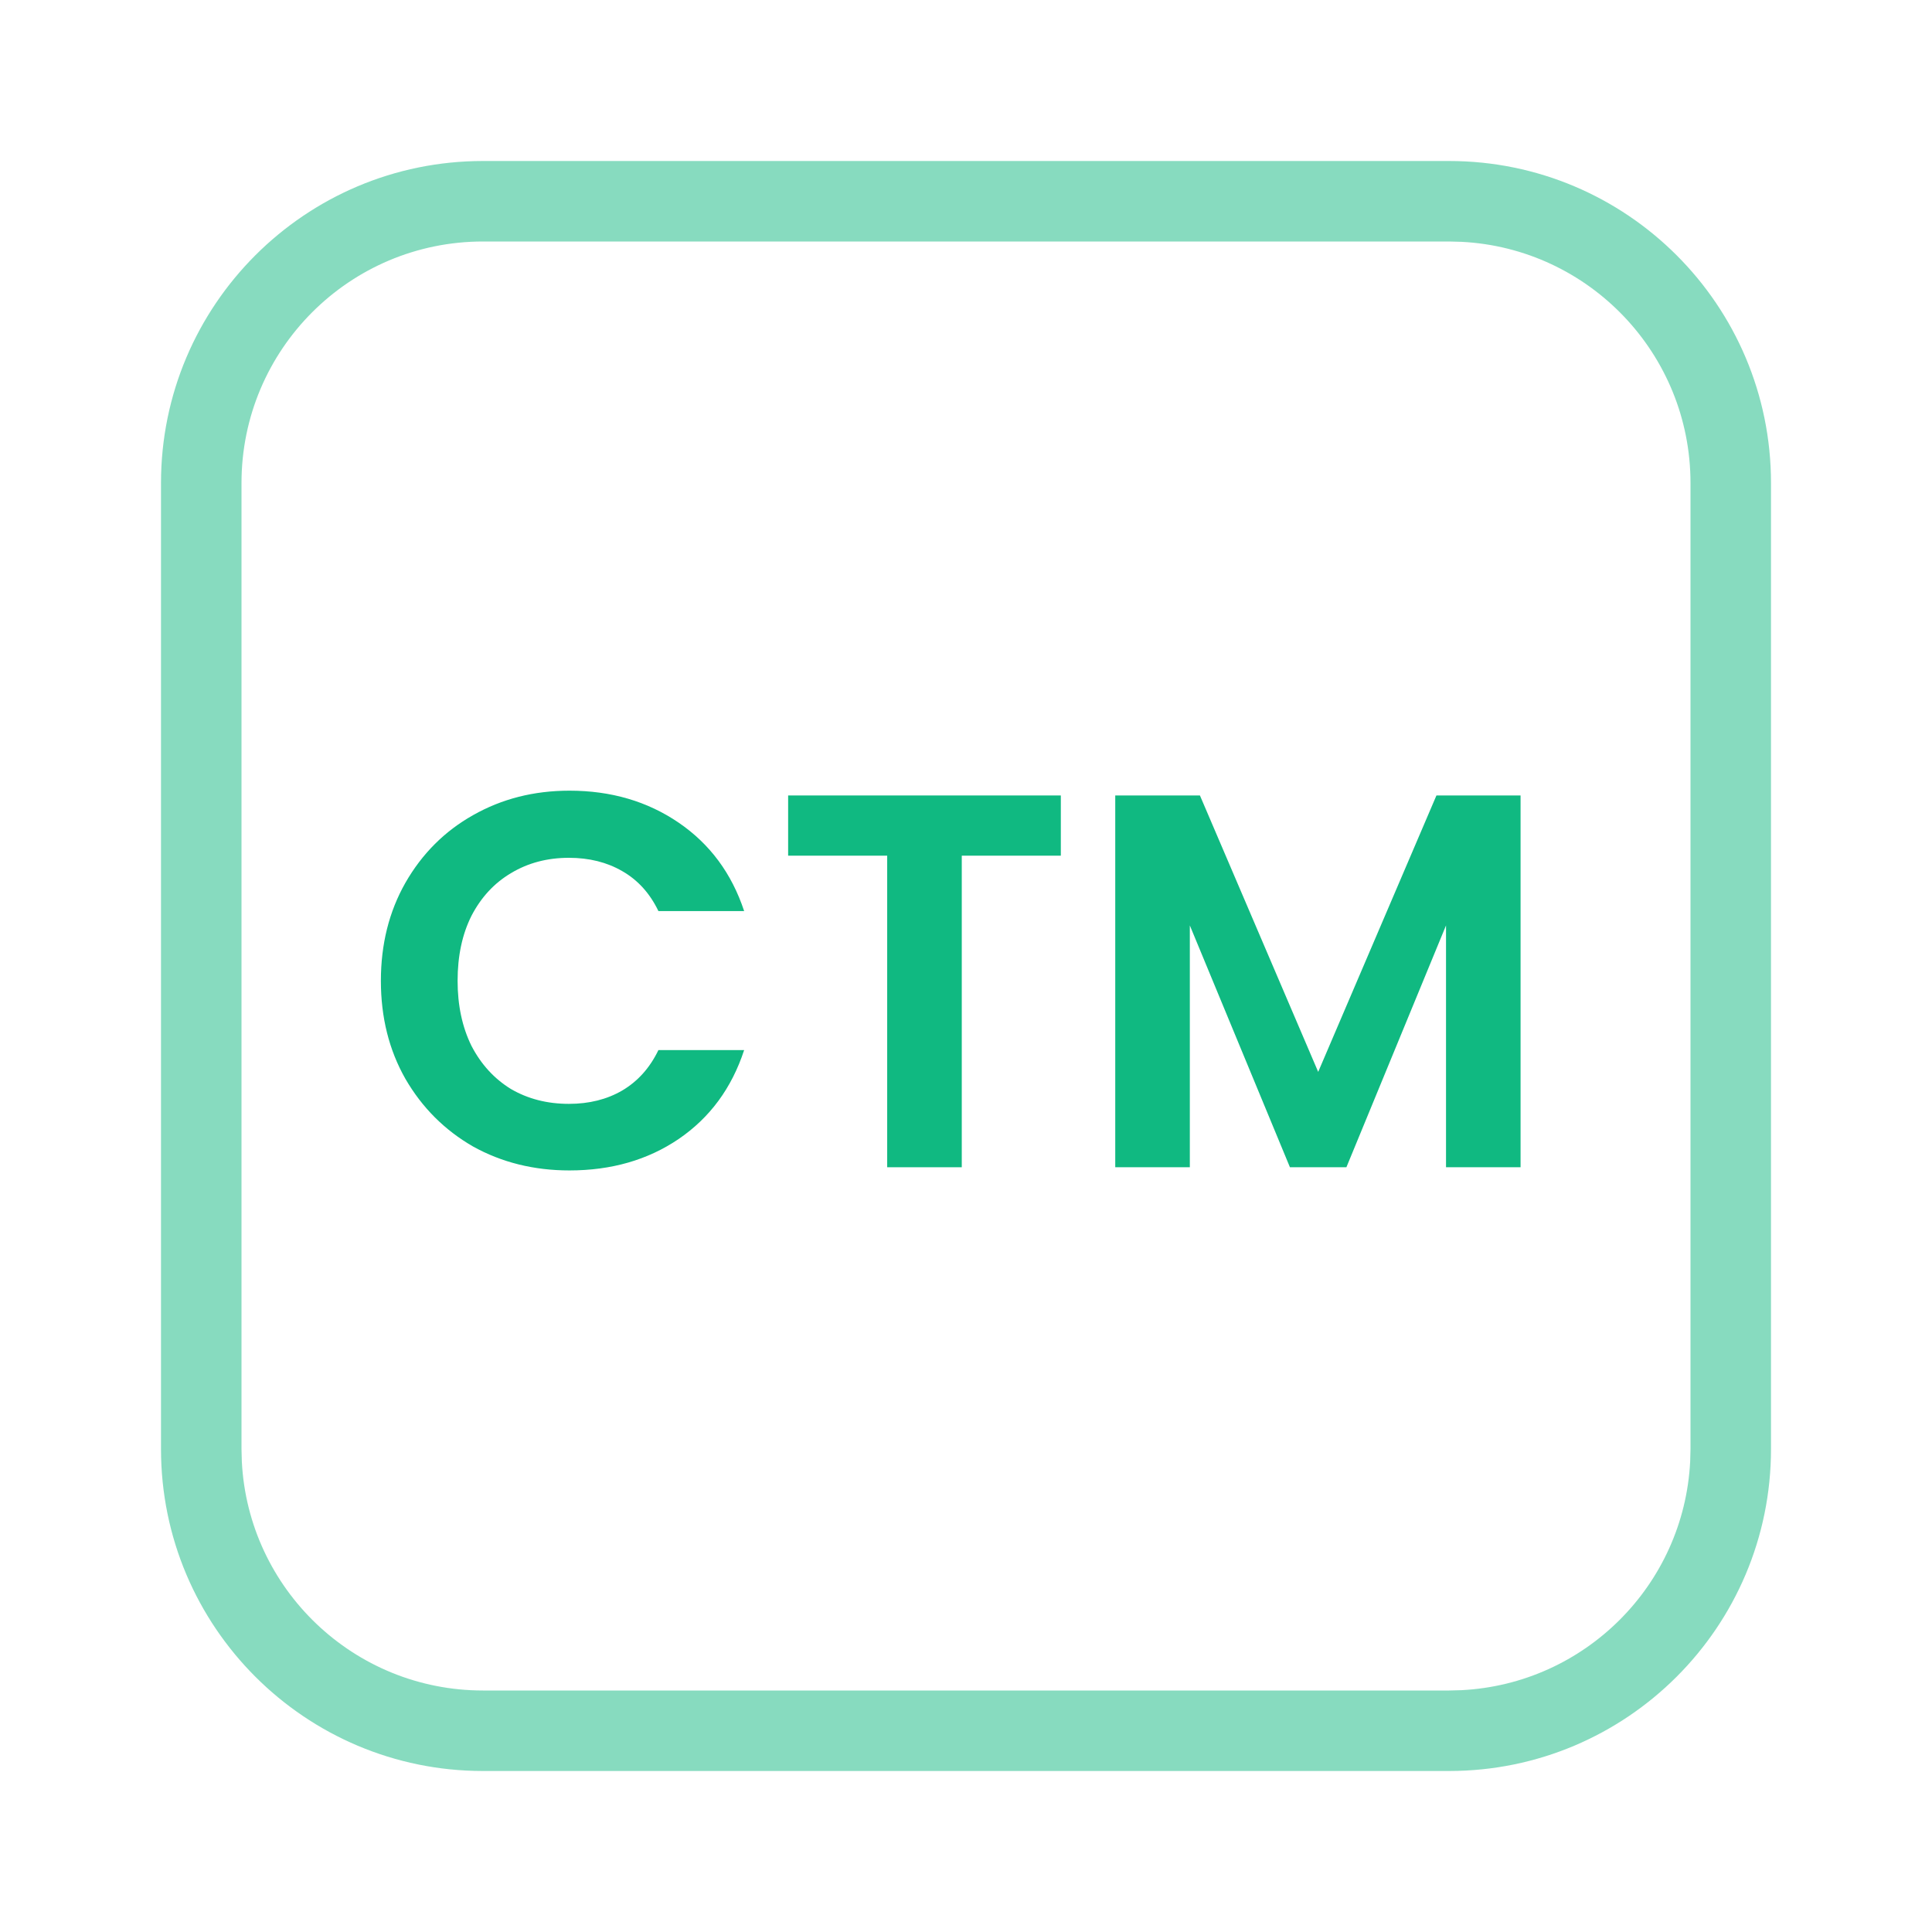
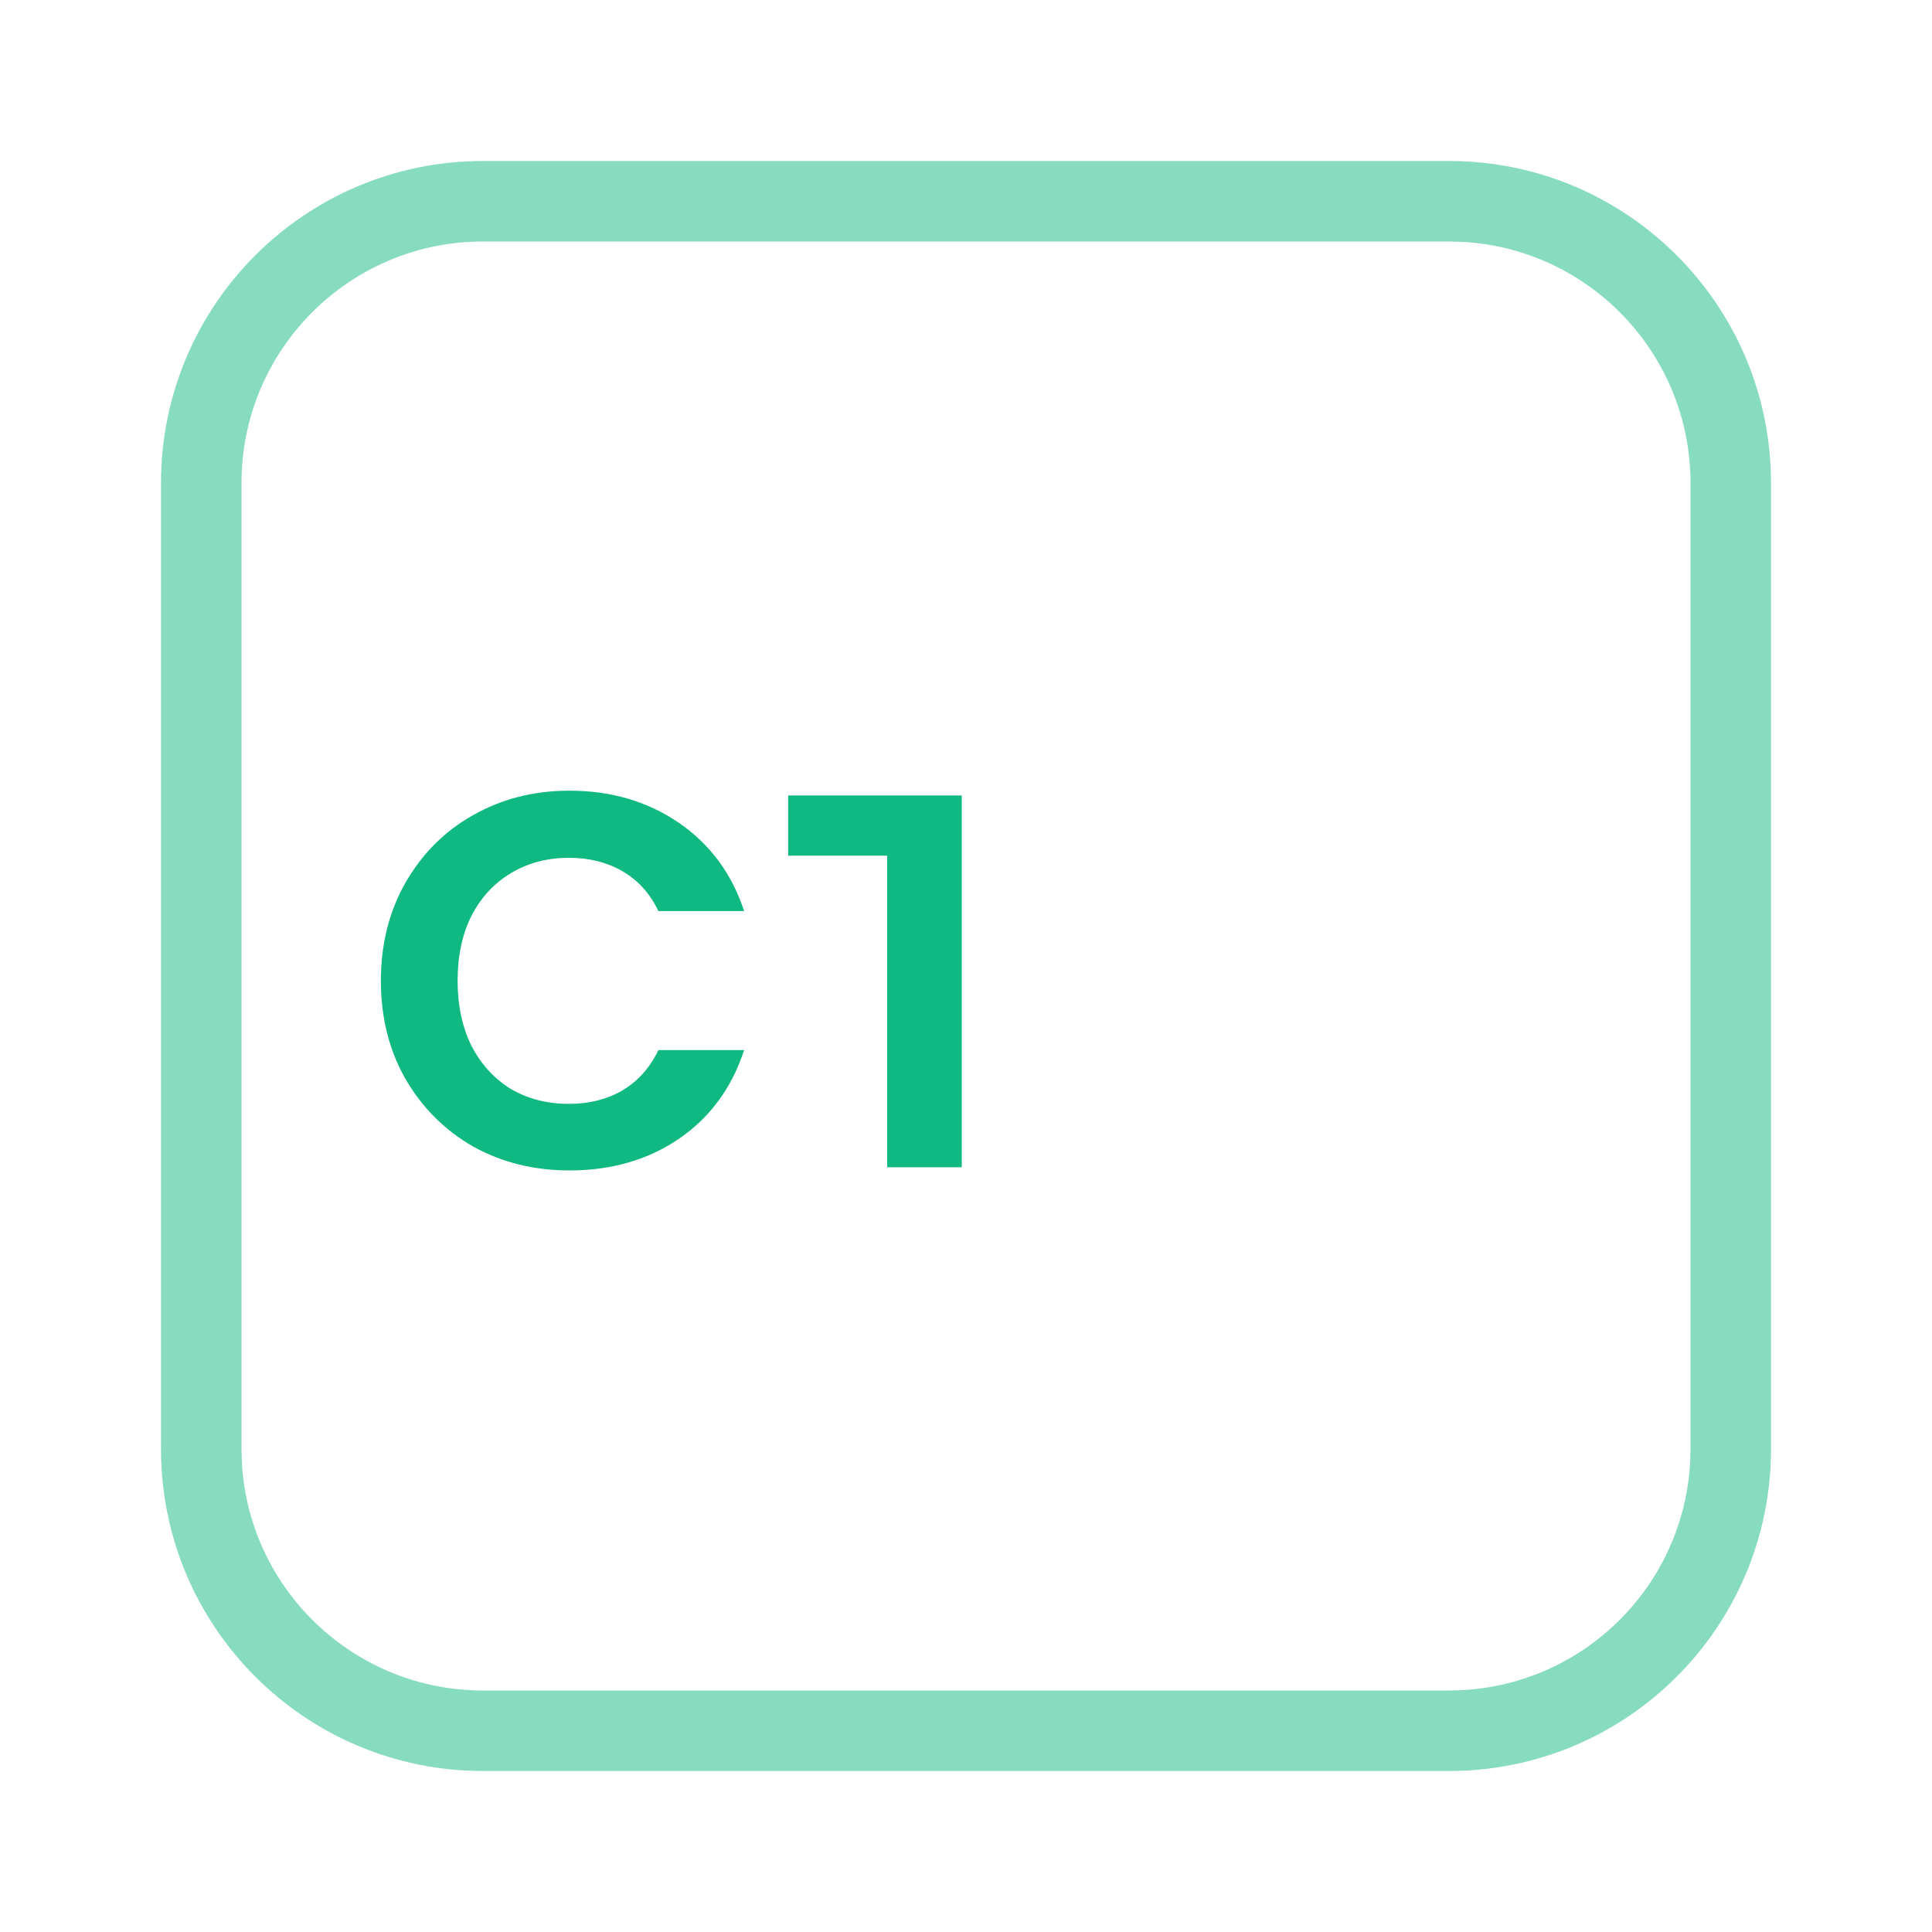
<svg xmlns="http://www.w3.org/2000/svg" width="48" height="48" viewBox="0 0 48 48" fill="none">
  <path d="M4 36V12C4 7.582 7.582 4 12 4V6C8.686 6 6 8.686 6 12V36L6.008 36.309C6.168 39.479 8.79 42 12 42H36L36.309 41.992C39.377 41.837 41.837 39.377 41.992 36.309L42 36V12C42 8.79 39.479 6.168 36.309 6.008L36 6V4C40.418 4 44 7.582 44 12V36C44 40.418 40.418 44 36 44H12C7.582 44 4 40.418 4 36ZM36 4V6H12V4H36Z" fill="#10B981" fill-opacity="0.5" />
-   <path d="M37.778 19.763V29H35.926V22.992L33.451 29H32.048L29.561 22.992V29H27.708V19.763H29.812L32.75 26.631L35.688 19.763H37.778Z" fill="#10B981" />
-   <path d="M26.356 19.763V21.259H23.895V29H22.042V21.259H19.581V19.763H26.356Z" fill="#10B981" />
+   <path d="M26.356 19.763H23.895V29H22.042V21.259H19.581V19.763H26.356Z" fill="#10B981" />
  <path d="M9.463 24.368C9.463 23.46 9.666 22.648 10.072 21.933C10.486 21.21 11.047 20.65 11.752 20.253C12.467 19.847 13.265 19.644 14.148 19.644C15.18 19.644 16.084 19.909 16.86 20.438C17.637 20.968 18.179 21.7 18.488 22.635H16.358C16.146 22.194 15.846 21.863 15.458 21.642C15.078 21.422 14.637 21.312 14.134 21.312C13.596 21.312 13.116 21.439 12.692 21.695C12.277 21.942 11.951 22.295 11.713 22.754C11.483 23.213 11.369 23.751 11.369 24.368C11.369 24.977 11.483 25.515 11.713 25.983C11.951 26.442 12.277 26.799 12.692 27.055C13.116 27.302 13.596 27.425 14.134 27.425C14.637 27.425 15.078 27.315 15.458 27.094C15.846 26.865 16.146 26.53 16.358 26.089H18.488C18.179 27.033 17.637 27.769 16.86 28.299C16.093 28.819 15.189 29.079 14.148 29.079C13.265 29.079 12.467 28.881 11.752 28.484C11.047 28.078 10.486 27.518 10.072 26.803C9.666 26.089 9.463 25.277 9.463 24.368Z" fill="#10B981" />
</svg>